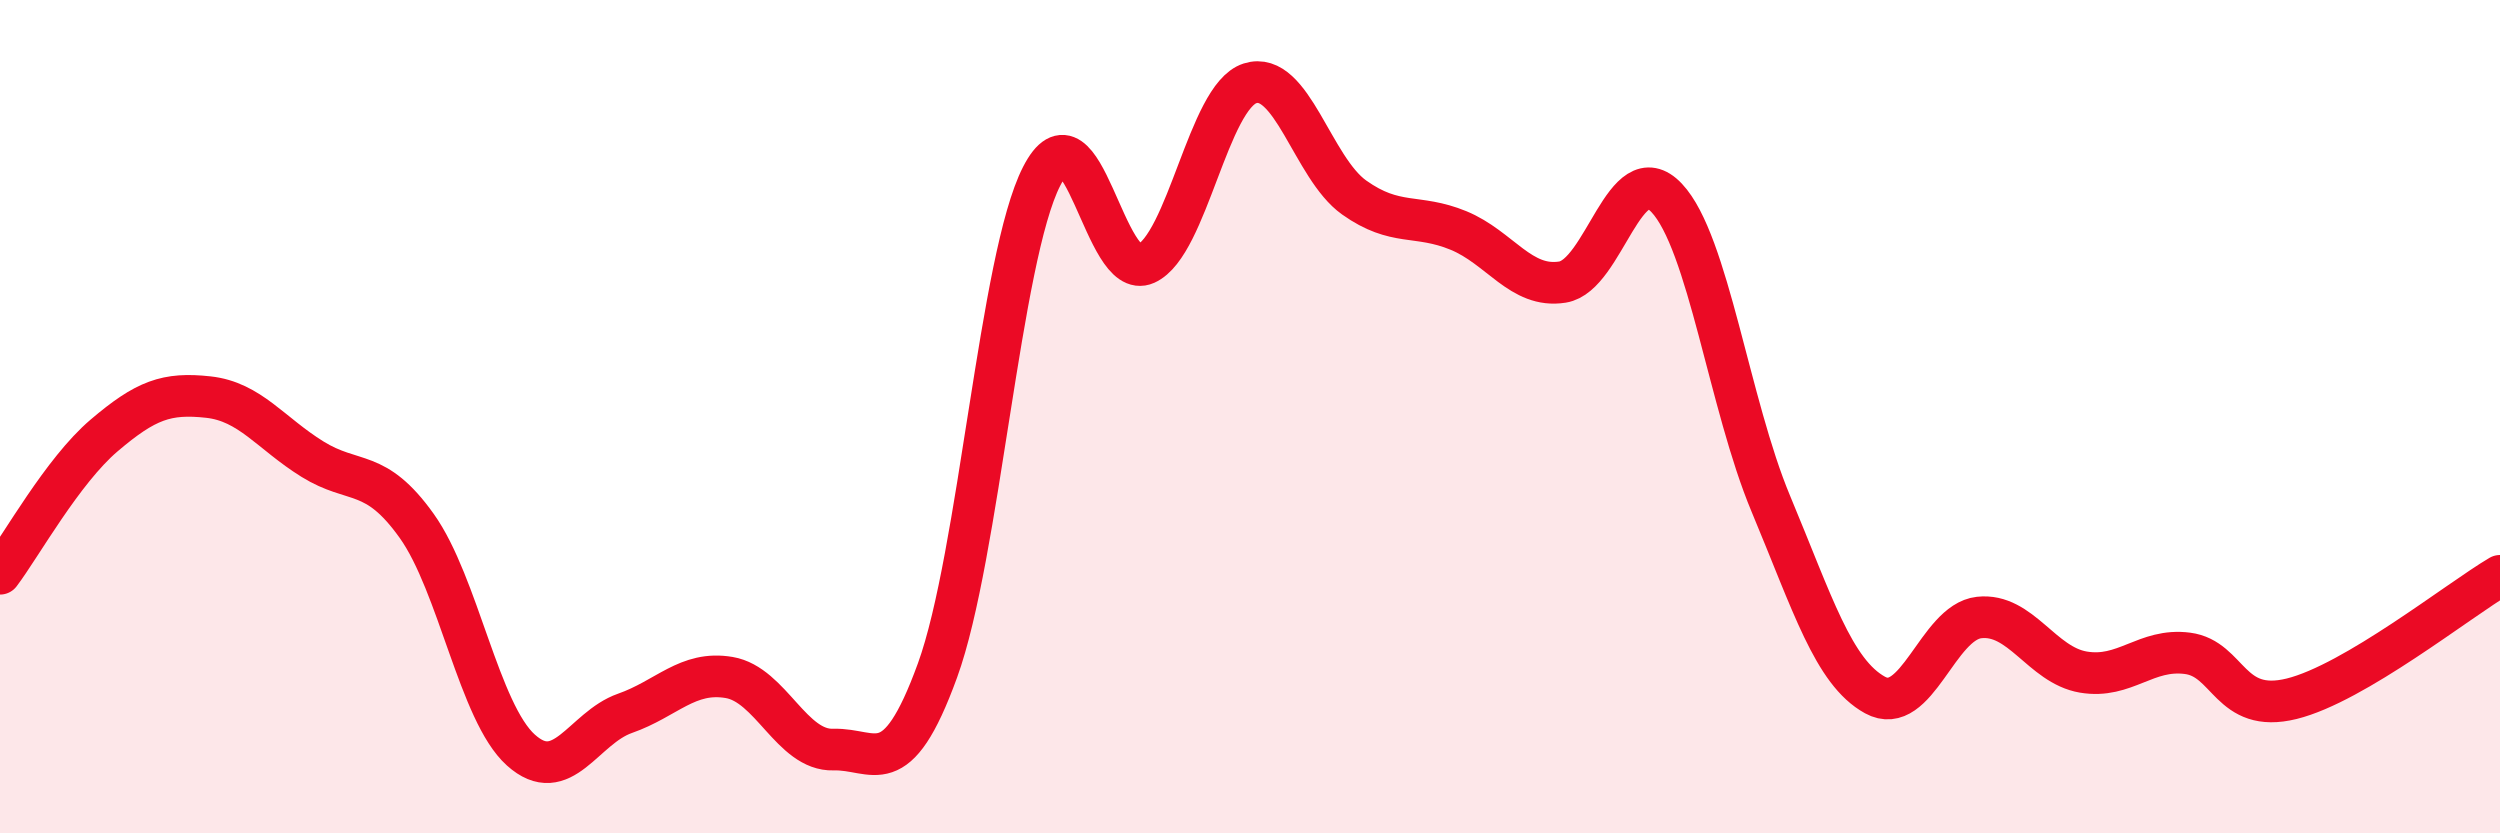
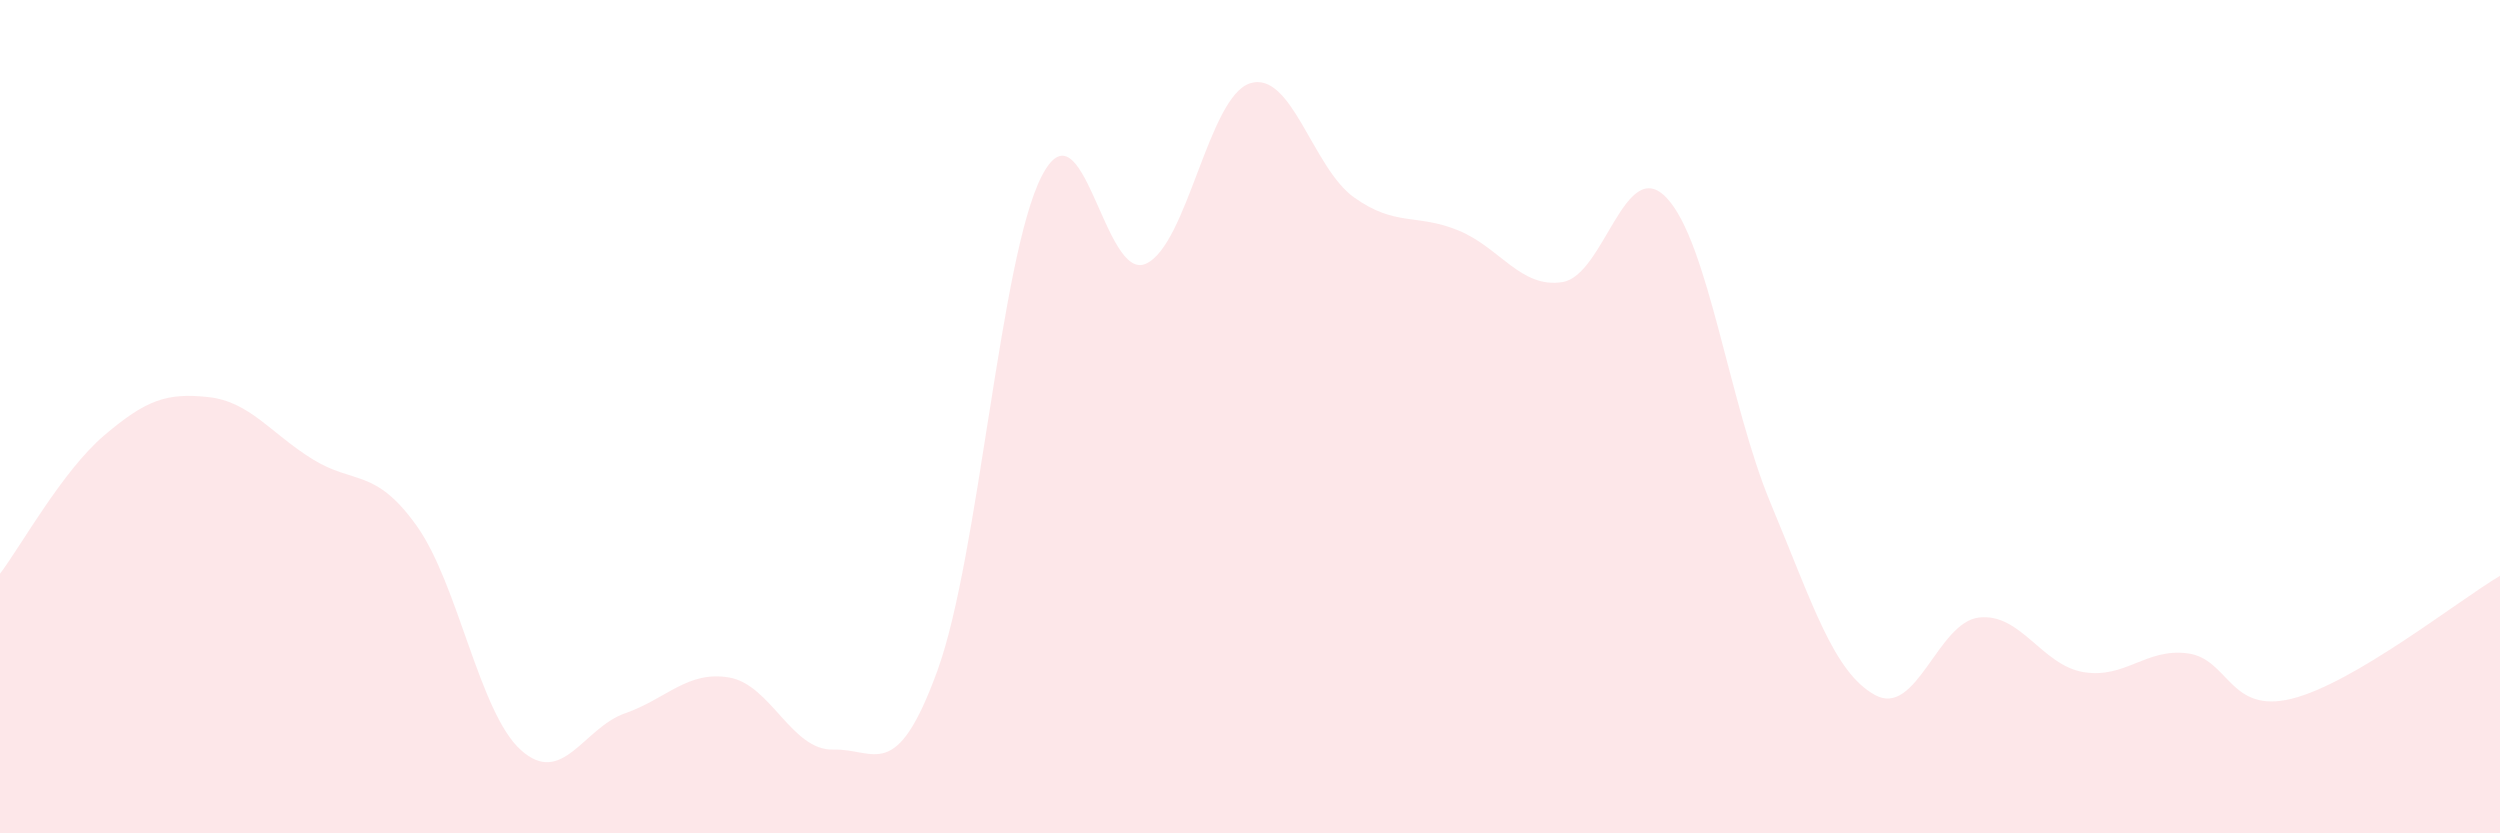
<svg xmlns="http://www.w3.org/2000/svg" width="60" height="20" viewBox="0 0 60 20">
  <path d="M 0,13.77 C 0.5,13.11 1.5,11.3 2.5,10.45 C 3.5,9.6 4,9.42 5,9.53 C 6,9.64 6.5,10.4 7.5,11.02 C 8.5,11.64 9,11.22 10,12.62 C 11,14.02 11.5,17.1 12.5,18 C 13.5,18.9 14,17.47 15,17.12 C 16,16.77 16.5,16.09 17.5,16.26 C 18.5,16.43 19,18.02 20,17.99 C 21,17.96 21.5,18.84 22.5,16.09 C 23.5,13.34 24,6.18 25,4.23 C 26,2.28 26.5,6.78 27.5,6.33 C 28.5,5.88 29,2.32 30,2 C 31,1.68 31.5,4.03 32.5,4.74 C 33.5,5.45 34,5.12 35,5.53 C 36,5.94 36.5,6.93 37.5,6.77 C 38.5,6.61 39,3.69 40,4.75 C 41,5.81 41.5,9.7 42.5,12.09 C 43.5,14.48 44,16.13 45,16.68 C 46,17.23 46.5,14.93 47.5,14.82 C 48.5,14.71 49,15.96 50,16.13 C 51,16.3 51.5,15.55 52.5,15.68 C 53.5,15.81 53.5,17.14 55,16.77 C 56.5,16.4 59,14.41 60,13.82L60 20L0 20Z" fill="#EB0A25" opacity="0.1" stroke-linecap="round" stroke-linejoin="round" />
-   <path d="M 0,13.77 C 0.5,13.11 1.5,11.3 2.5,10.45 C 3.5,9.6 4,9.42 5,9.53 C 6,9.64 6.5,10.4 7.5,11.02 C 8.5,11.64 9,11.22 10,12.62 C 11,14.02 11.5,17.1 12.5,18 C 13.5,18.9 14,17.47 15,17.12 C 16,16.77 16.5,16.09 17.5,16.26 C 18.5,16.43 19,18.02 20,17.99 C 21,17.96 21.5,18.84 22.5,16.09 C 23.5,13.34 24,6.18 25,4.23 C 26,2.28 26.5,6.78 27.5,6.33 C 28.5,5.88 29,2.32 30,2 C 31,1.68 31.5,4.03 32.5,4.74 C 33.5,5.45 34,5.12 35,5.53 C 36,5.94 36.5,6.93 37.5,6.77 C 38.5,6.61 39,3.69 40,4.75 C 41,5.81 41.5,9.7 42.5,12.09 C 43.5,14.48 44,16.13 45,16.68 C 46,17.23 46.5,14.93 47.5,14.82 C 48.5,14.71 49,15.96 50,16.13 C 51,16.3 51.5,15.55 52.5,15.68 C 53.5,15.81 53.5,17.14 55,16.77 C 56.5,16.4 59,14.41 60,13.82" stroke="#EB0A25" stroke-width="1" fill="none" stroke-linecap="round" stroke-linejoin="round" />
</svg>